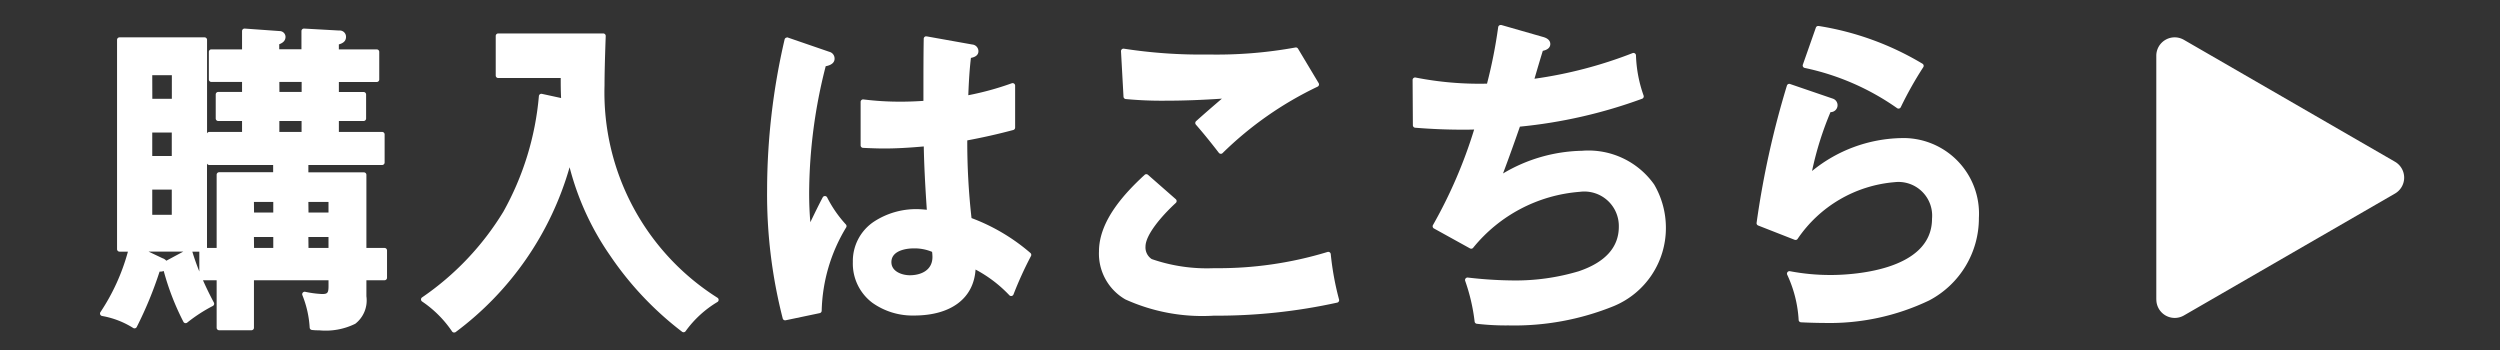
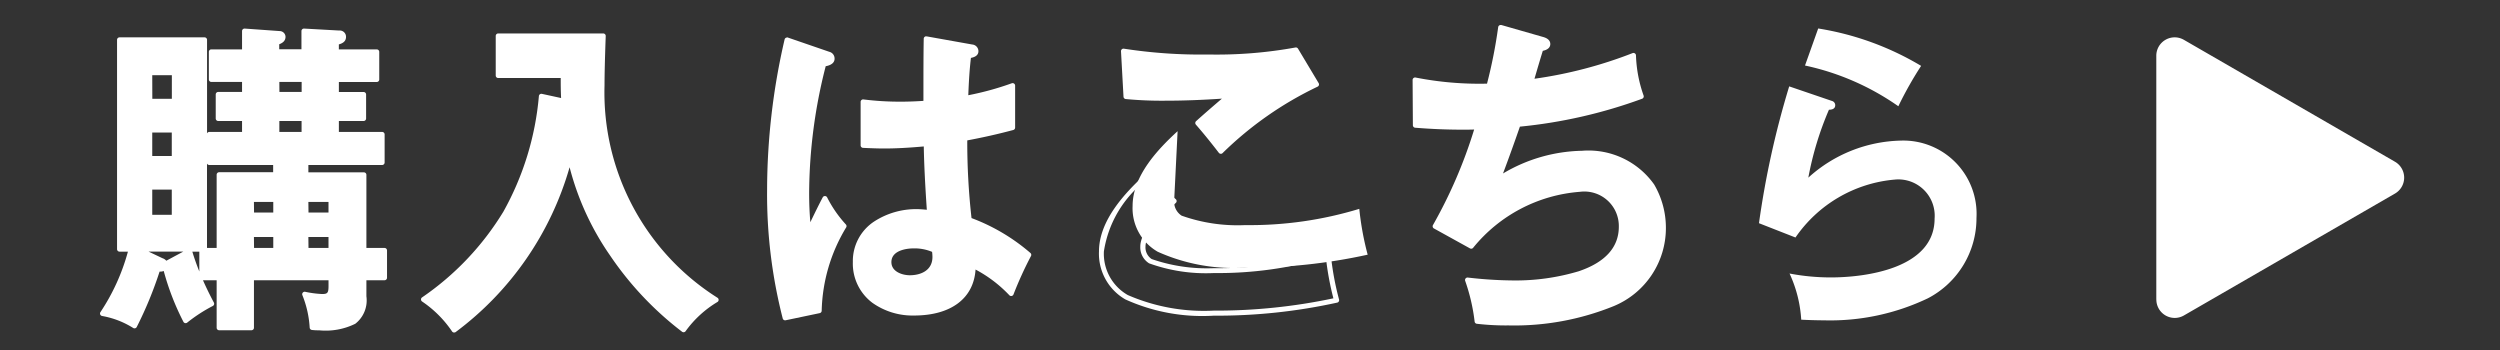
<svg xmlns="http://www.w3.org/2000/svg" width="100" height="14" viewBox="0 0 100 14">
  <rect x="0" y="0" width="100" height="14" fill="#333333" stroke="none" />
  <defs>
    <style>.a{fill:none;}.b{clip-path:url(#a);}.c{fill:#fff;}</style>
    <clipPath id="a">
      <rect class="a" width="92.169" height="12.304" transform="translate(0 -0.001)" />
    </clipPath>
  </defs>
  <g transform="translate(195 -404)">
    <rect class="a" width="100" height="14" transform="translate(-195 404)" />
    <g transform="translate(-191 405)">
      <g class="b">
        <path class="c" d="M2.457,9.421a.226.226,0,0,1,.155.143l.969-.52a11.409,11.409,0,0,0,.886,2.106,6.382,6.382,0,0,0-1.041.676,10.143,10.143,0,0,1-.814-2.145.318.318,0,0,1-.3.078,15.438,15.438,0,0,1-.933,2.275A3.534,3.534,0,0,0,.1,11.54,8.448,8.448,0,0,0,1.248,8.966H.782V.594h3.4V8.966H1.5Zm.514-7.514H1.99V3.051h.981ZM1.99,5.339h.981V4.2H1.99Zm0,2.353h.981V6.483H1.99Zm9.391,1.326V10.11h-.825v.741c0,1.04-.467,1.261-1.8,1.261a1.948,1.948,0,0,1-.275-.013,4.187,4.187,0,0,0-.3-1.326,4.216,4.216,0,0,0,.694.091c.311,0,.359-.13.359-.429V10.11H6.058v2H4.766v-2H4.072V9.018h.694V5.989h2.26V5.495H4.371V4.377H5.782V3.74H4.729V2.778H5.782v-.6H4.454V1.075H5.782V.243l1.4.1c.1.012.144.064.144.129,0,.118-.084.17-.252.235v.364H8.163V.243l1.4.078c.108,0,.18.051.18.155,0,.157-.167.195-.287.222v.377H11.07V2.18H9.455v.6h1.089V3.74H9.455v.637h1.83V5.495H8.235v.494h2.321V9.018ZM7.026,6.977H6.057V7.6h.969Zm0,1.4H6.057v.637h.969Zm.048-5.6H8.163v-.6H7.074Zm0,1.6H8.163V3.74H7.074Zm2.166,2.6H8.235V7.6H9.24Zm0,1.4H8.235v.637H9.24Z" />
        <path class="c" d="M8.761,12.212a2.025,2.025,0,0,1-.288-.014.1.1,0,0,1-.086-.094,4.1,4.1,0,0,0-.293-1.3.1.1,0,0,1,.114-.132,4.122,4.122,0,0,0,.674.089c.223,0,.259-.046.259-.329V10.21H6.158v1.9a.1.1,0,0,1-.1.1H4.766a.1.1,0,0,1-.1-.1v-1.9H4.119c.128.29.273.587.436.893a.1.1,0,0,1-.043.136,6.2,6.2,0,0,0-1.025.666.1.1,0,0,1-.15-.032A10.3,10.3,0,0,1,2.549,9.84a.418.418,0,0,1-.166.025,15.336,15.336,0,0,1-.914,2.216.1.1,0,0,1-.137.041,3.454,3.454,0,0,0-1.25-.483.1.1,0,0,1-.065-.153,8.274,8.274,0,0,0,1.1-2.42H.782a.1.1,0,0,1-.1-.1V.594a.1.1,0,0,1,.1-.1h3.4a.1.1,0,0,1,.1.1V4.335a.1.1,0,0,1,.091-.058H5.682V3.84H4.729a.1.1,0,0,1-.1-.1V2.778a.1.1,0,0,1,.1-.1h.953v-.4H4.454a.1.1,0,0,1-.1-.1V1.075a.1.1,0,0,1,.1-.1H5.682V.243a.1.1,0,0,1,.107-.1l1.4.1h0a.236.236,0,0,1,.232.228c0,.174-.131.252-.252.3v.2h.889V.243a.1.1,0,0,1,.106-.1l1.4.078a.251.251,0,0,1,.277.255c0,.194-.159.265-.287.3v.2H11.07a.1.1,0,0,1,.1.1V2.18a.1.1,0,0,1-.1.1H9.555v.4h.989a.1.1,0,0,1,.1.1V3.74a.1.1,0,0,1-.1.1H9.555v.437h1.73a.1.1,0,0,1,.1.1V5.5a.1.1,0,0,1-.1.1H8.335v.294h2.221a.1.1,0,0,1,.1.1V8.918h.725a.1.1,0,0,1,.1.1V10.11a.1.1,0,0,1-.1.1h-.725v.641a1.185,1.185,0,0,1-.445,1.1A2.678,2.678,0,0,1,8.761,12.212Zm-.18-.2c.059,0,.116,0,.18,0,1.347,0,1.7-.239,1.7-1.161V10.11a.1.1,0,0,1,.1-.1h.725V9.118h-.725a.1.1,0,0,1-.1-.1V6.089H8.235a.1.1,0,0,1-.1-.1V5.5a.1.1,0,0,1,.1-.1h2.95V4.477H9.455a.1.1,0,0,1-.1-.1V3.74a.1.1,0,0,1,.1-.1h.989V2.878H9.455a.1.1,0,0,1-.1-.1v-.6a.1.1,0,0,1,.1-.1H10.97v-.9H9.455a.1.1,0,0,1-.1-.1V.7A.1.1,0,0,1,9.433.6c.142-.032.209-.059.209-.124,0-.023,0-.055-.08-.055H9.556L8.263.349v.726a.1.1,0,0,1-.1.1H7.074a.1.1,0,0,1-.1-.1V.711A.1.1,0,0,1,7.038.618c.175-.068.188-.1.188-.142,0-.02-.039-.027-.054-.029l-1.29-.1v.724a.1.1,0,0,1-.1.1H4.554v.9H5.782a.1.1,0,0,1,.1.1v.6a.1.1,0,0,1-.1.1H4.829V3.64h.953a.1.1,0,0,1,.1.1v.637a.1.1,0,0,1-.1.1H4.471V5.4H7.026a.1.1,0,0,1,.1.1v.494a.1.1,0,0,1-.1.1H4.866V9.018a.1.1,0,0,1-.1.1H4.172v.892h.594a.1.1,0,0,1,.1.1v1.9H5.958v-1.9a.1.1,0,0,1,.1-.1H9.24a.1.1,0,0,1,.1.1v.325c0,.279-.035.529-.459.529a3.589,3.589,0,0,1-.542-.061A4,4,0,0,1,8.581,12.008ZM.263,11.471a3.44,3.44,0,0,1,1.076.426,15.822,15.822,0,0,0,.88-2.17.1.1,0,0,1,.106-.067.786.786,0,0,0,.081.006.169.169,0,0,0,.125-.044l-.008-.015c-.025-.054-.029-.063-.1-.092l-.005,0-.957-.455a.1.1,0,0,1,.043-.19H4.08V.694H.882V8.866h.366a.1.1,0,0,1,.1.126A8.546,8.546,0,0,1,.263,11.471ZM2.7,9.631a.1.1,0,0,1,.011.026,10.093,10.093,0,0,0,.751,2.017,6.409,6.409,0,0,1,.872-.566A11.465,11.465,0,0,1,3.521,9.19Zm.993-.565c.079.261.172.525.28.794V9.066ZM2.5,9.329a.345.345,0,0,1,.152.1l.68-.365H1.943ZM4.28,8.918h.386V5.989a.1.1,0,0,1,.1-.1h2.16V5.6H4.371a.1.1,0,0,1-.091-.058Zm4.96.2H8.235a.1.1,0,0,1-.1-.1V8.381a.1.1,0,0,1,.1-.1H9.24a.1.1,0,0,1,.1.1v.637A.1.1,0,0,1,9.24,9.118Zm-.9-.2H9.14V8.481H8.335Zm-1.309.2H6.057a.1.1,0,0,1-.1-.1V8.381a.1.1,0,0,1,.1-.1h.969a.1.1,0,0,1,.1.1v.637A.1.1,0,0,1,7.026,9.118Zm-.869-.2h.769V8.481H6.157ZM2.971,7.792H1.99a.1.1,0,0,1-.1-.1V6.483a.1.1,0,0,1,.1-.1h.981a.1.1,0,0,1,.1.1V7.692A.1.1,0,0,1,2.971,7.792Zm-.881-.2h.781V6.583H2.09ZM9.24,7.7H8.235a.1.1,0,0,1-.1-.1V6.977a.1.1,0,0,1,.1-.1H9.24a.1.1,0,0,1,.1.1V7.6A.1.1,0,0,1,9.24,7.7Zm-.9-.2H9.14V7.077H8.335Zm-1.309.2H6.057a.1.1,0,0,1-.1-.1V6.977a.1.1,0,0,1,.1-.1h.969a.1.1,0,0,1,.1.1V7.6A.1.1,0,0,1,7.026,7.7Zm-.869-.2h.769V7.077H6.157ZM2.971,5.439H1.99a.1.1,0,0,1-.1-.1V4.2a.1.1,0,0,1,.1-.1h.981a.1.1,0,0,1,.1.1V5.339A.1.1,0,0,1,2.971,5.439Zm-.881-.2h.781V4.3H2.09Zm6.073-.762H7.074a.1.1,0,0,1-.1-.1V3.74a.1.1,0,0,1,.1-.1H8.163a.1.1,0,0,1,.1.1v.637A.1.1,0,0,1,8.163,4.477Zm-.989-.2h.889V3.84H7.174Zm-4.2-1.126H1.99a.1.1,0,0,1-.1-.1V1.907a.1.1,0,0,1,.1-.1h.981a.1.1,0,0,1,.1.1V3.051A.1.1,0,0,1,2.971,3.151Zm-.881-.2h.781V2.007H2.09Zm6.073-.073H7.074a.1.1,0,0,1-.1-.1v-.6a.1.1,0,0,1,.1-.1H8.163a.1.1,0,0,1,.1.1v.6A.1.1,0,0,1,8.163,2.878Zm-.989-.2h.889v-.4H7.174Z" />
        <path class="c" d="M14.165,12.2a4.546,4.546,0,0,0-1.22-1.222,11.283,11.283,0,0,0,3.278-3.458,11.52,11.52,0,0,0,1.435-4.667l.9.2c-.023-.338-.023-.689-.023-1.027h-2.6V.438h4.2c-.023.637-.048,1.43-.048,1.989a9.84,9.84,0,0,0,4.558,8.567,4.386,4.386,0,0,0-1.3,1.2,12.2,12.2,0,0,1-4.546-6.929A12.335,12.335,0,0,1,14.165,12.2" />
        <path class="c" d="M14.165,12.3h-.014a.1.1,0,0,1-.067-.04,4.447,4.447,0,0,0-1.2-1.2.1.1,0,0,1,0-.165,11.205,11.205,0,0,0,3.25-3.427,11.522,11.522,0,0,0,1.422-4.629.1.1,0,0,1,.12-.085l.768.167c-.014-.266-.015-.536-.015-.8h-2.5a.1.1,0,0,1-.1-.1V.438a.1.1,0,0,1,.1-.1h4.2a.1.1,0,0,1,.1.1c-.032.893-.048,1.543-.048,1.985A9.709,9.709,0,0,0,24.7,10.911a.1.1,0,0,1,0,.167,4.262,4.262,0,0,0-1.276,1.17.1.1,0,0,1-.141.022A12.969,12.969,0,0,1,20.4,9.215,10.985,10.985,0,0,1,18.784,5.69a12.512,12.512,0,0,1-4.558,6.593A.1.1,0,0,1,14.165,12.3ZM13.119,10.98a4.516,4.516,0,0,1,1.065,1.082A12.272,12.272,0,0,0,18.7,5.237a.1.1,0,0,1,.2.006,12.164,12.164,0,0,0,4.427,6.806,4.368,4.368,0,0,1,1.144-1.057,10.356,10.356,0,0,1-3.272-3.551,10.352,10.352,0,0,1-1.206-5.014c0-.428.015-1.046.044-1.889H16.036V1.924h2.5a.1.1,0,0,1,.1.1c0,.337,0,.686.023,1.02a.1.1,0,0,1-.121.1l-.79-.172a11.568,11.568,0,0,1-1.434,4.6A11.343,11.343,0,0,1,13.119,10.98Z" />
        <path class="c" d="M29.139,1.166a.178.178,0,0,1,.144.182c0,.156-.228.195-.335.208a20.811,20.811,0,0,0-.682,5.161,12.989,12.989,0,0,0,.084,1.534c.2-.429.454-.949.646-1.313a4.9,4.9,0,0,0,.765,1.105,6.862,6.862,0,0,0-.993,3.38l-1.363.286a20.009,20.009,0,0,1-.622-5.135,26.521,26.521,0,0,1,.693-5.98ZM33.051.555,34.87.88a.175.175,0,0,1,.167.169c0,.143-.192.169-.287.182-.06.468-.1,1-.12,1.7a12.2,12.2,0,0,0,1.878-.507V4.1c-.633.169-1.268.312-1.914.429a26.6,26.6,0,0,0,.18,3.263,7.487,7.487,0,0,1,2.38,1.4,14.853,14.853,0,0,0-.7,1.547,5.257,5.257,0,0,0-1.52-1.118c0,1.456-1.244,1.9-2.368,1.9a2.109,2.109,0,0,1-2.345-2.041A2.206,2.206,0,0,1,32.68,7.471a4.7,4.7,0,0,1,.5.039c-.06-.858-.12-1.872-.132-2.756-.562.052-1.125.091-1.687.091-.239,0-.622-.013-.837-.026V3.077a11.935,11.935,0,0,0,1.495.091c.335,0,.67-.013,1.017-.039,0-1.079,0-1.9.012-2.574m-.526,8.281c-.371,0-.969.13-.969.65,0,.455.49.624.837.624.479,0,1-.221,1-.832a1.754,1.754,0,0,0-.024-.273,1.914,1.914,0,0,0-.849-.169" />
        <path class="c" d="M33.051.455l.018,0,1.819.325a.27.27,0,0,1,.249.267c0,.185-.175.245-.3.269-.049.407-.082.875-.105,1.493a11.684,11.684,0,0,0,1.739-.478.1.1,0,0,1,.134.094V4.1a.1.1,0,0,1-.074.1c-.62.166-1.223.3-1.84.416a27.1,27.1,0,0,0,.17,3.107,7.755,7.755,0,0,1,2.36,1.4.1.1,0,0,1,.018.119,14.78,14.78,0,0,0-.7,1.537.1.1,0,0,1-.163.033,5.228,5.228,0,0,0-1.354-1.03c-.075,1.155-.984,1.839-2.463,1.839a2.773,2.773,0,0,1-1.664-.509,1.96,1.96,0,0,1-.781-1.632,1.892,1.892,0,0,1,.854-1.621,3.084,3.084,0,0,1,1.71-.494c.081,0,.232.009.395.026-.07-1.021-.11-1.852-.122-2.533-.631.056-1.125.082-1.589.082-.245,0-.634-.014-.843-.026a.1.1,0,0,1-.094-.1V3.077a.1.1,0,0,1,.112-.1,11.8,11.8,0,0,0,1.483.09c.3,0,.6-.011.917-.032,0-1.017,0-1.826.012-2.483a.1.1,0,0,1,.1-.1ZM34.63,3.034a.1.1,0,0,1-.1-.1c.025-.727.062-1.255.121-1.712a.1.1,0,0,1,.086-.086c.055-.008.2-.027.2-.083,0-.019,0-.055-.085-.071l-1.7-.3c-.01.654-.01,1.456-.01,2.455a.1.1,0,0,1-.093.1c-.353.026-.688.039-1.024.039a12,12,0,0,1-1.4-.078V4.724c.215.011.528.021.737.021.483,0,1-.028,1.678-.091a.1.1,0,0,1,.109.1c.01.723.053,1.623.132,2.75a.1.1,0,0,1-.112.106,4.606,4.606,0,0,0-.49-.038c-1.139,0-2.364.6-2.364,1.915a2.009,2.009,0,0,0,2.245,1.941,2.921,2.921,0,0,0,1.551-.387,1.573,1.573,0,0,0,.717-1.411.1.1,0,0,1,.143-.09,5.163,5.163,0,0,1,1.441,1.032A14.594,14.594,0,0,1,37.03,9.22a7.815,7.815,0,0,0-2.292-1.33.1.1,0,0,1-.063-.078,27.009,27.009,0,0,1-.181-3.278.1.1,0,0,1,.082-.1c.615-.111,1.215-.245,1.832-.408V2.569a12.348,12.348,0,0,1-1.759.463ZM27.476.494A.1.1,0,0,1,27.509.5l1.663.572a.276.276,0,0,1,.211.277c0,.109-.064.245-.355.3a20.641,20.641,0,0,0-.662,5.072c0,.42.015.786.048,1.168.161-.336.345-.712.494-.993a.1.1,0,0,1,.178,0,4.77,4.77,0,0,0,.75,1.083.1.1,0,0,1,.012.116,6.71,6.71,0,0,0-.98,3.33.1.1,0,0,1-.079.1l-1.363.286a.1.1,0,0,1-.117-.072,19.98,19.98,0,0,1-.625-5.161,26.751,26.751,0,0,1,.7-6,.1.1,0,0,1,.1-.077Zm.874,7.857h-.016a.1.1,0,0,1-.083-.087,13.133,13.133,0,0,1-.085-1.545,20.859,20.859,0,0,1,.685-5.186.1.1,0,0,1,.085-.074c.152-.019.247-.06.247-.109s-.012-.067-.074-.086L27.548.725a26.589,26.589,0,0,0-.665,5.849,19.853,19.853,0,0,0,.595,5.018l1.191-.25a6.913,6.913,0,0,1,.97-3.286,4.986,4.986,0,0,1-.642-.9c-.183.357-.4.8-.556,1.14A.1.1,0,0,1,28.35,8.351Zm4.175.385a2.007,2.007,0,0,1,.89.178.1.1,0,0,1,.057.073,1.84,1.84,0,0,1,.026.291c0,.688-.6.932-1.105.932-.466,0-.937-.249-.937-.724C31.456,8.932,32.032,8.736,32.525,8.736Zm.759.339a1.812,1.812,0,0,0-.759-.139c-.089,0-.869.015-.869.55,0,.384.441.524.737.524.438,0,.905-.192.905-.732A1.711,1.711,0,0,0,33.284,9.075Z" />
-         <path class="c" d="M42.966,7.042c-.4.364-1.244,1.235-1.244,1.82a.659.659,0,0,0,.3.585,6.687,6.687,0,0,0,2.548.377,15.012,15.012,0,0,0,4.558-.65,11.581,11.581,0,0,0,.335,1.833,22.272,22.272,0,0,1-4.917.52,7.4,7.4,0,0,1-3.481-.637,2.006,2.006,0,0,1-1.005-1.833c0-1.2,1.005-2.262,1.8-2.99Zm1.376-5.759A17.532,17.532,0,0,0,47.835,1l.825,1.378a14.176,14.176,0,0,0-3.828,2.678c-.3-.39-.646-.819-.921-1.131.287-.26.826-.728,1.268-1.092-.861.065-1.723.1-2.584.1a15.4,15.4,0,0,1-1.555-.065l-.1-1.82a19.571,19.571,0,0,0,3.4.234" />
+         <path class="c" d="M42.966,7.042a.659.659,0,0,0,.3.585,6.687,6.687,0,0,0,2.548.377,15.012,15.012,0,0,0,4.558-.65,11.581,11.581,0,0,0,.335,1.833,22.272,22.272,0,0,1-4.917.52,7.4,7.4,0,0,1-3.481-.637,2.006,2.006,0,0,1-1.005-1.833c0-1.2,1.005-2.262,1.8-2.99Zm1.376-5.759A17.532,17.532,0,0,0,47.835,1l.825,1.378a14.176,14.176,0,0,0-3.828,2.678c-.3-.39-.646-.819-.921-1.131.287-.26.826-.728,1.268-1.092-.861.065-1.723.1-2.584.1a15.4,15.4,0,0,1-1.555-.065l-.1-1.82a19.571,19.571,0,0,0,3.4.234" />
        <path class="c" d="M44.545,11.627a7.462,7.462,0,0,1-3.532-.651,2.112,2.112,0,0,1-1.054-1.919c0-1.237,1.043-2.341,1.827-3.064a.1.1,0,0,1,.134,0l1.112.975a.1.1,0,0,1,0,.149c-.586.54-1.212,1.282-1.212,1.746a.556.556,0,0,0,.249.5,6.756,6.756,0,0,0,2.5.364A14.969,14.969,0,0,0,49.1,9.079a.1.1,0,0,1,.13.084,11.3,11.3,0,0,0,.332,1.817.1.1,0,0,1-.071.124A22.394,22.394,0,0,1,44.545,11.627ZM41.856,6.2a4.431,4.431,0,0,0-1.7,2.855,1.9,1.9,0,0,0,.956,1.747,7.629,7.629,0,0,0,3.43.623,22.592,22.592,0,0,0,4.794-.492,11.452,11.452,0,0,1-.3-1.63,15.271,15.271,0,0,1-4.473.619,6.691,6.691,0,0,1-2.6-.389.753.753,0,0,1-.351-.673c0-.614.831-1.472,1.2-1.818Zm2.976-1.049h-.007a.1.1,0,0,1-.072-.039c-.316-.412-.659-.833-.917-1.126a.1.1,0,0,1,.008-.14c.233-.211.644-.569,1.032-.9-.809.055-1.558.082-2.281.082a15.3,15.3,0,0,1-1.565-.066.1.1,0,0,1-.09-.094l-.1-1.82a.1.1,0,0,1,.121-.1,20.123,20.123,0,0,0,3.376.232A17.535,17.535,0,0,0,47.815.9a.1.1,0,0,1,.106.047l.825,1.378a.1.1,0,0,1-.045.143,14.058,14.058,0,0,0-3.8,2.658A.1.1,0,0,1,44.832,5.153ZM44.051,3.93c.232.268.519.62.791.972A14.4,14.4,0,0,1,48.517,2.33l-.731-1.221a17.93,17.93,0,0,1-3.444.274,20.927,20.927,0,0,1-3.29-.211l.084,1.605c.417.039.872.056,1.46.056.809,0,1.652-.034,2.576-.1a.1.1,0,0,1,.071.177C44.833,3.245,44.345,3.667,44.051,3.93Z" />
        <path class="c" d="M56.026.1l1.651.468c.143.039.239.091.239.195,0,.13-.18.169-.275.182-.119.377-.263.871-.4,1.326a17.648,17.648,0,0,0,4.092-1.053,5.409,5.409,0,0,0,.311,1.638A19.569,19.569,0,0,1,56.72,3.974q-.376,1.092-.79,2.184a6.653,6.653,0,0,1,3.35-1.027,3.106,3.106,0,0,1,2.8,1.3,3.327,3.327,0,0,1,.455,1.69,3.273,3.273,0,0,1-2.022,3.03,10.187,10.187,0,0,1-4.175.766,10.163,10.163,0,0,1-1.256-.065A7.632,7.632,0,0,0,54.7,10.2a16.663,16.663,0,0,0,1.807.117c1.339,0,4.342-.248,4.342-2.25,0-1.079-.766-1.5-1.663-1.5A6.182,6.182,0,0,0,54.842,8.85l-1.436-.794a19.239,19.239,0,0,0,1.7-3.978c-.2.013-.4.013-.6.013-.634,0-1.256-.026-1.891-.078L52.6,2.206a14.045,14.045,0,0,0,2.955.247A20.056,20.056,0,0,0,56.026.1" />
        <path class="c" d="M56.026,0a.1.1,0,0,1,.027,0L57.7.472c.085.023.312.085.312.291,0,.08-.04.217-.3.27-.1.323-.218.722-.333,1.117A17.409,17.409,0,0,0,61.3,1.126a.1.1,0,0,1,.139.09,5.28,5.28,0,0,0,.306,1.609.1.1,0,0,1-.058.124,19.732,19.732,0,0,1-4.891,1.117c-.21.607-.436,1.235-.675,1.873a6.4,6.4,0,0,1,3.161-.908,3.218,3.218,0,0,1,2.884,1.348,3.428,3.428,0,0,1,.47,1.742,3.378,3.378,0,0,1-2.078,3.12,10.583,10.583,0,0,1-4.218.776,10.105,10.105,0,0,1-1.268-.066.1.1,0,0,1-.087-.089,7.546,7.546,0,0,0-.378-1.628.1.1,0,0,1,.105-.132,16.719,16.719,0,0,0,1.8.116,8.79,8.79,0,0,0,2.641-.369c1.062-.361,1.6-.961,1.6-1.781a1.38,1.38,0,0,0-1.563-1.395,6.091,6.091,0,0,0-4.266,2.241.1.1,0,0,1-.124.022l-1.436-.794A.1.1,0,0,1,53.32,8a19.088,19.088,0,0,0,1.646-3.819c-.154.006-.3.006-.459.006-.634,0-1.255-.026-1.9-.078a.1.1,0,0,1-.092-.1l-.011-1.807a.1.1,0,0,1,.123-.1,13.177,13.177,0,0,0,2.854.244A19.7,19.7,0,0,0,55.927.088a.1.1,0,0,1,.1-.088Zm1.22,2.371a.1.1,0,0,1-.1-.128c.136-.467.278-.955.4-1.328a.1.1,0,0,1,.082-.069c.13-.018.189-.055.189-.083s0-.053-.165-.1L56.111.228a21.146,21.146,0,0,1-.454,2.249.1.1,0,0,1-.1.076,14.264,14.264,0,0,1-2.854-.222l.01,1.59c.606.047,1.193.07,1.792.07.2,0,.391,0,.592-.013a.1.1,0,0,1,.1.13,19.9,19.9,0,0,1-1.655,3.911l1.275.7a7.345,7.345,0,0,1,1.947-1.567,5.093,5.093,0,0,1,2.417-.682,1.548,1.548,0,0,1,1.763,1.6c0,.916-.584,1.579-1.737,1.97a8.991,8.991,0,0,1-2.705.38,16.074,16.074,0,0,1-1.663-.1,7.722,7.722,0,0,1,.329,1.444,10.25,10.25,0,0,0,1.166.055,10.385,10.385,0,0,0,4.131-.756,3.176,3.176,0,0,0,1.966-2.94,3.226,3.226,0,0,0-.441-1.639A3.03,3.03,0,0,0,59.28,5.231a6.451,6.451,0,0,0-3.3,1.014.1.1,0,0,1-.143-.122c.281-.744.546-1.478.789-2.181a.1.1,0,0,1,.083-.067A19.858,19.858,0,0,0,61.525,2.8a5.485,5.485,0,0,1-.282-1.431,18.127,18.127,0,0,1-3.984,1Z" />
        <path class="c" d="M69.278,3.038a.176.176,0,0,1,.131.169c0,.156-.143.182-.251.182a12.707,12.707,0,0,0-.825,2.717,5.686,5.686,0,0,1,3.7-1.482,2.932,2.932,0,0,1,3.026,3.094,3.61,3.61,0,0,1-1.938,3.211,9.058,9.058,0,0,1-4.163.884c-.275,0-.694-.013-.909-.026a5.1,5.1,0,0,0-.467-1.846,8.786,8.786,0,0,0,1.651.156c1.376,0,4.151-.351,4.151-2.353a1.454,1.454,0,0,0-1.6-1.56A5.38,5.38,0,0,0,67.819,8.5l-1.46-.572a35.524,35.524,0,0,1,1.209-5.473Zm3.565-1.4a14.687,14.687,0,0,0-.909,1.612A10.217,10.217,0,0,0,68.2,1.621L68.728.139a11.555,11.555,0,0,1,4.115,1.495" />
-         <path class="c" d="M68.728.039h.017A11.6,11.6,0,0,1,72.9,1.549a.1.1,0,0,1,.031.139,14.479,14.479,0,0,0-.9,1.6.1.1,0,0,1-.15.036,9.994,9.994,0,0,0-3.694-1.607.1.1,0,0,1-.073-.131L68.634.106A.1.1,0,0,1,68.728.039ZM72.7,1.665A11.441,11.441,0,0,0,68.794.252l-.461,1.3A10.29,10.29,0,0,1,71.9,3.094,14.737,14.737,0,0,1,72.7,1.665Zm-5.136.688a.1.1,0,0,1,.032.005l1.71.585a.277.277,0,0,1-.086.542,12.813,12.813,0,0,0-.738,2.355A5.813,5.813,0,0,1,72.03,4.524a3.024,3.024,0,0,1,3.126,3.194,3.717,3.717,0,0,1-1.99,3.3,9.234,9.234,0,0,1-4.211.9c-.288,0-.706-.014-.915-.026a.1.1,0,0,1-.094-.09,4.919,4.919,0,0,0-.456-1.81.1.1,0,0,1,.107-.144A8.657,8.657,0,0,0,69.23,10c.676,0,4.051-.109,4.051-2.253a1.348,1.348,0,0,0-1.5-1.46A5.206,5.206,0,0,0,67.9,8.562a.1.1,0,0,1-.114.03l-1.46-.572a.1.1,0,0,1-.062-.108,35.74,35.74,0,0,1,1.212-5.487.1.1,0,0,1,.1-.071Zm.765,3.853a.1.1,0,0,1-.1-.117,12.871,12.871,0,0,1,.833-2.741.1.1,0,0,1,.091-.058c.151,0,.151-.053.151-.082s0-.051-.065-.075l-1.61-.551A35.366,35.366,0,0,0,66.47,7.862l1.318.516a5.347,5.347,0,0,1,3.991-2.295,1.545,1.545,0,0,1,1.7,1.66c0,2.335-3.541,2.453-4.251,2.453a8.71,8.71,0,0,1-1.477-.124,5.325,5.325,0,0,1,.384,1.619c.22.011.572.021.818.021a9.036,9.036,0,0,0,4.116-.872,3.52,3.52,0,0,0,1.885-3.123A2.833,2.833,0,0,0,72.03,4.724,5.613,5.613,0,0,0,68.4,6.18.1.1,0,0,1,68.333,6.206Z" />
        <path class="c" d="M82.252,10.984V1.227a.735.735,0,0,1,1.1-.636L91.8,5.47a.735.735,0,0,1,0,1.272L83.354,11.62a.735.735,0,0,1-1.1-.636" />
      </g>
    </g>
  </g>
</svg>